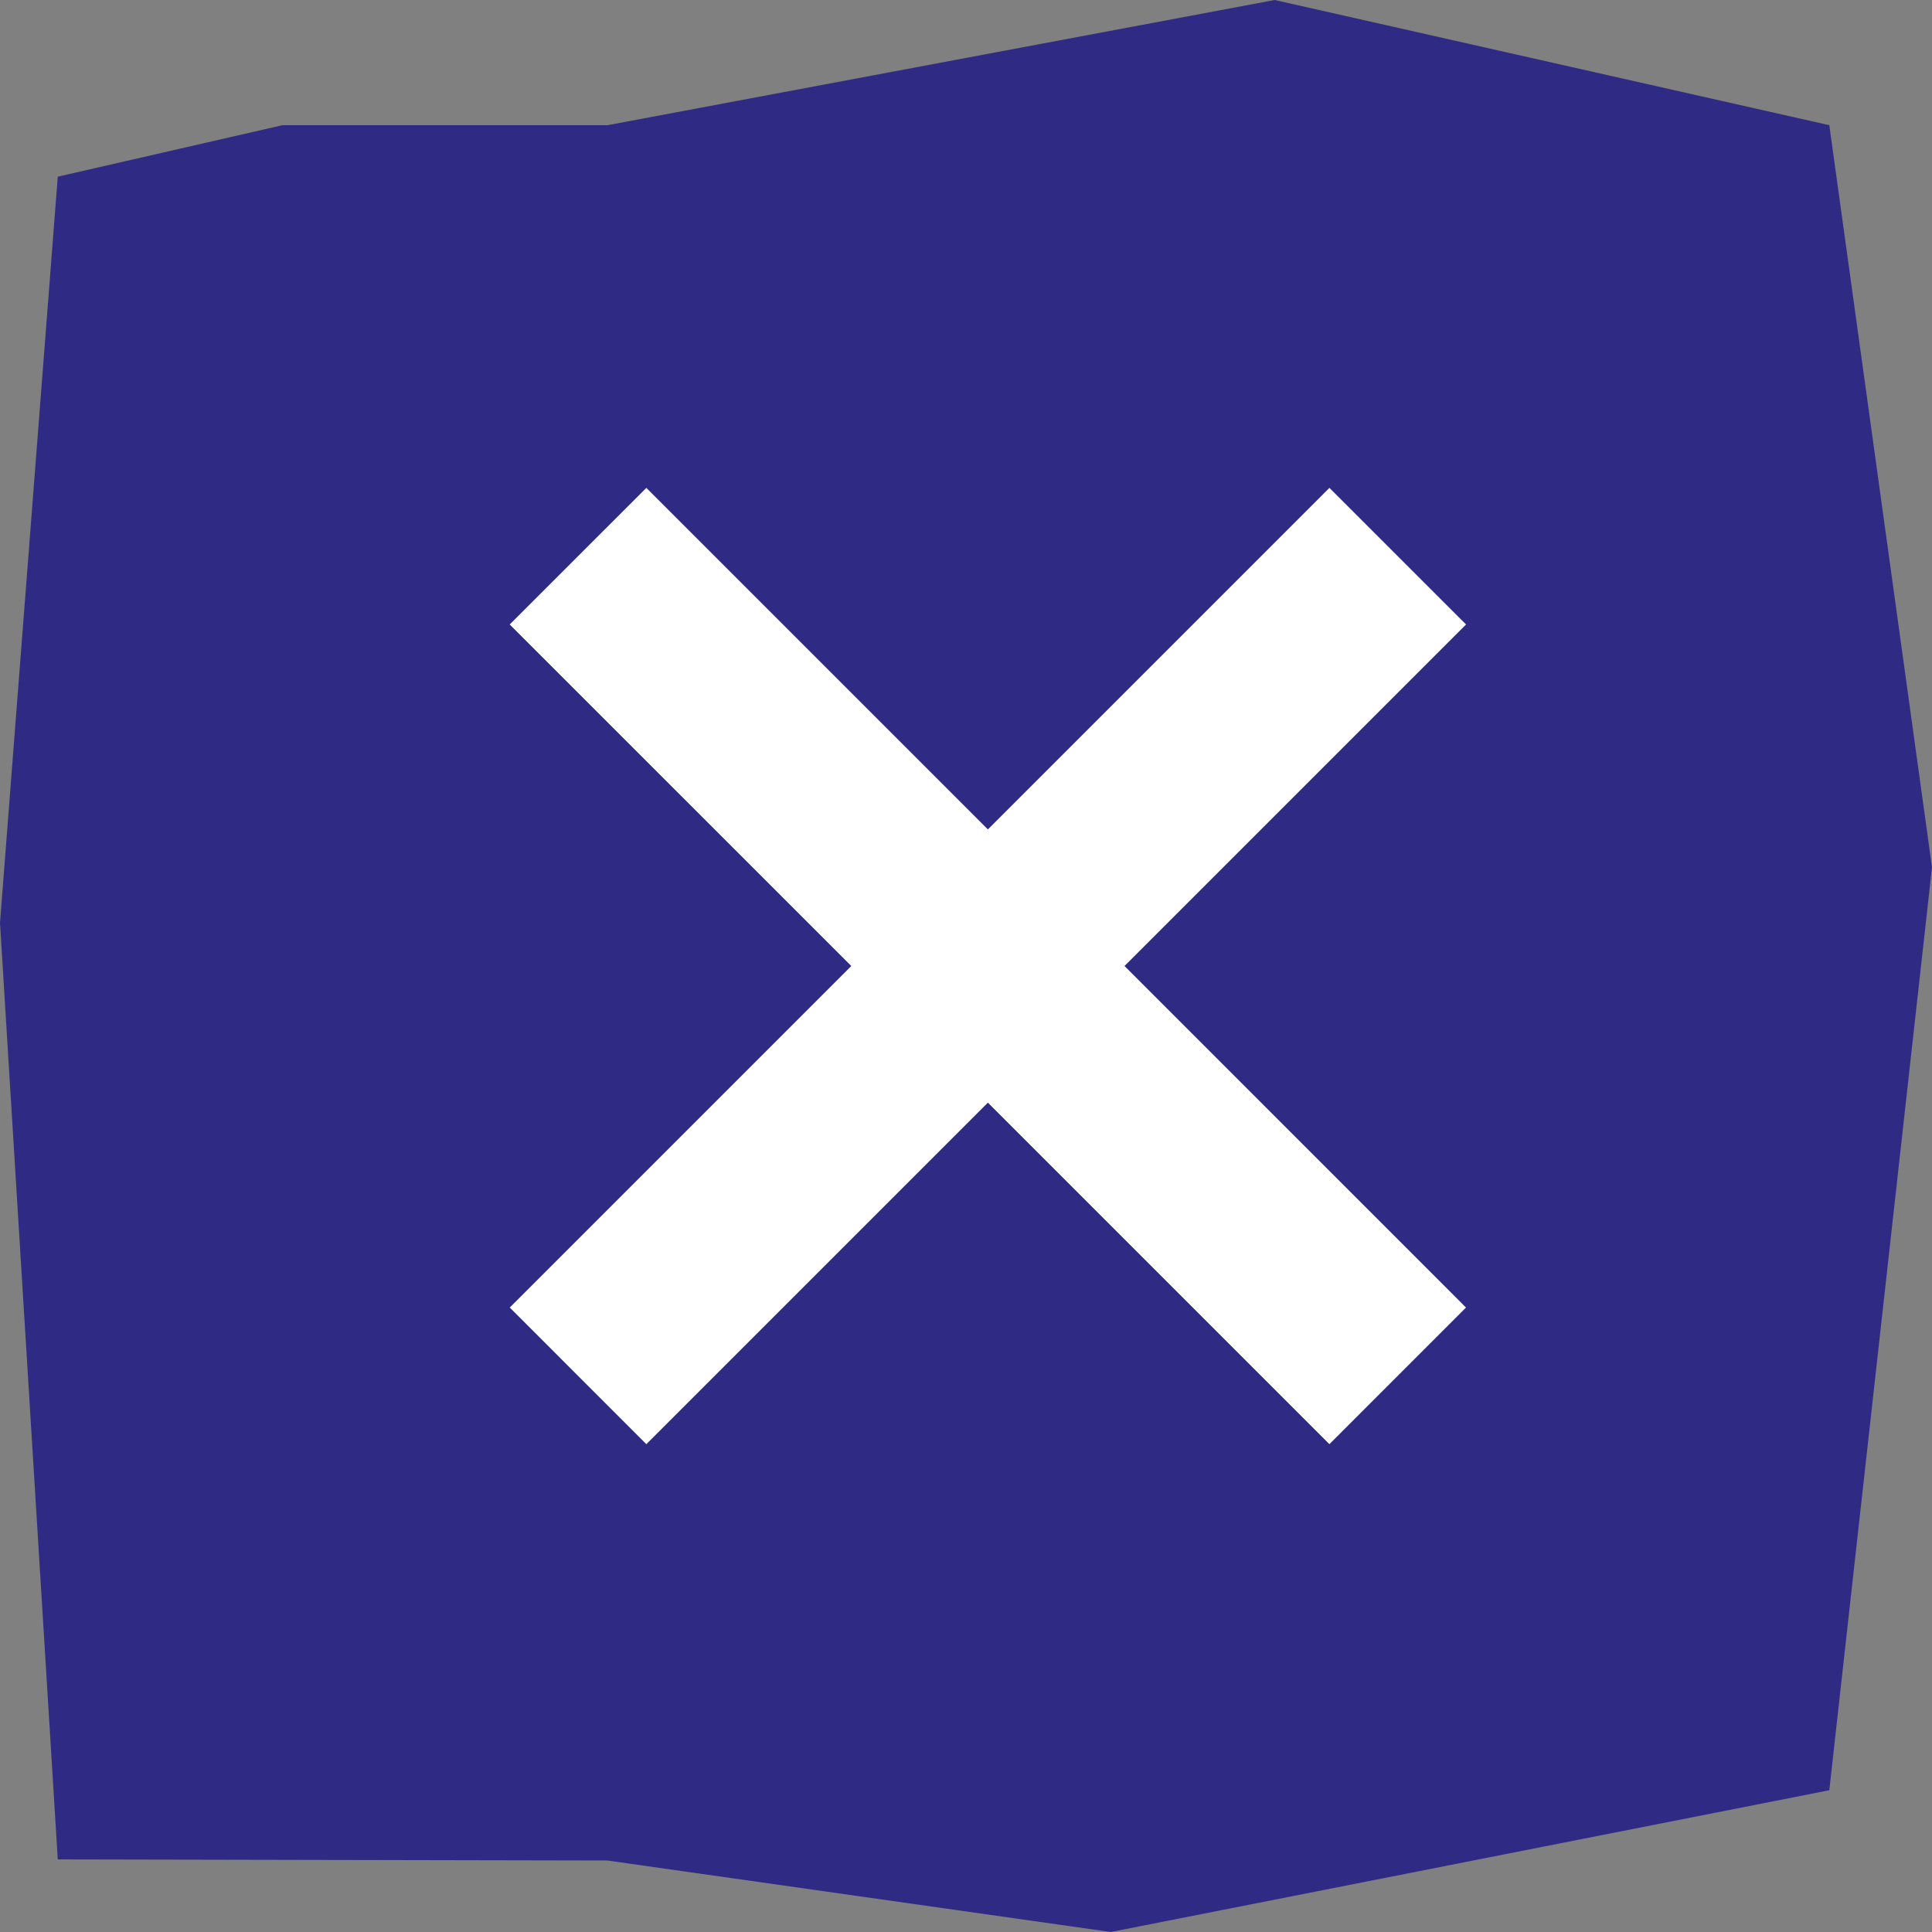
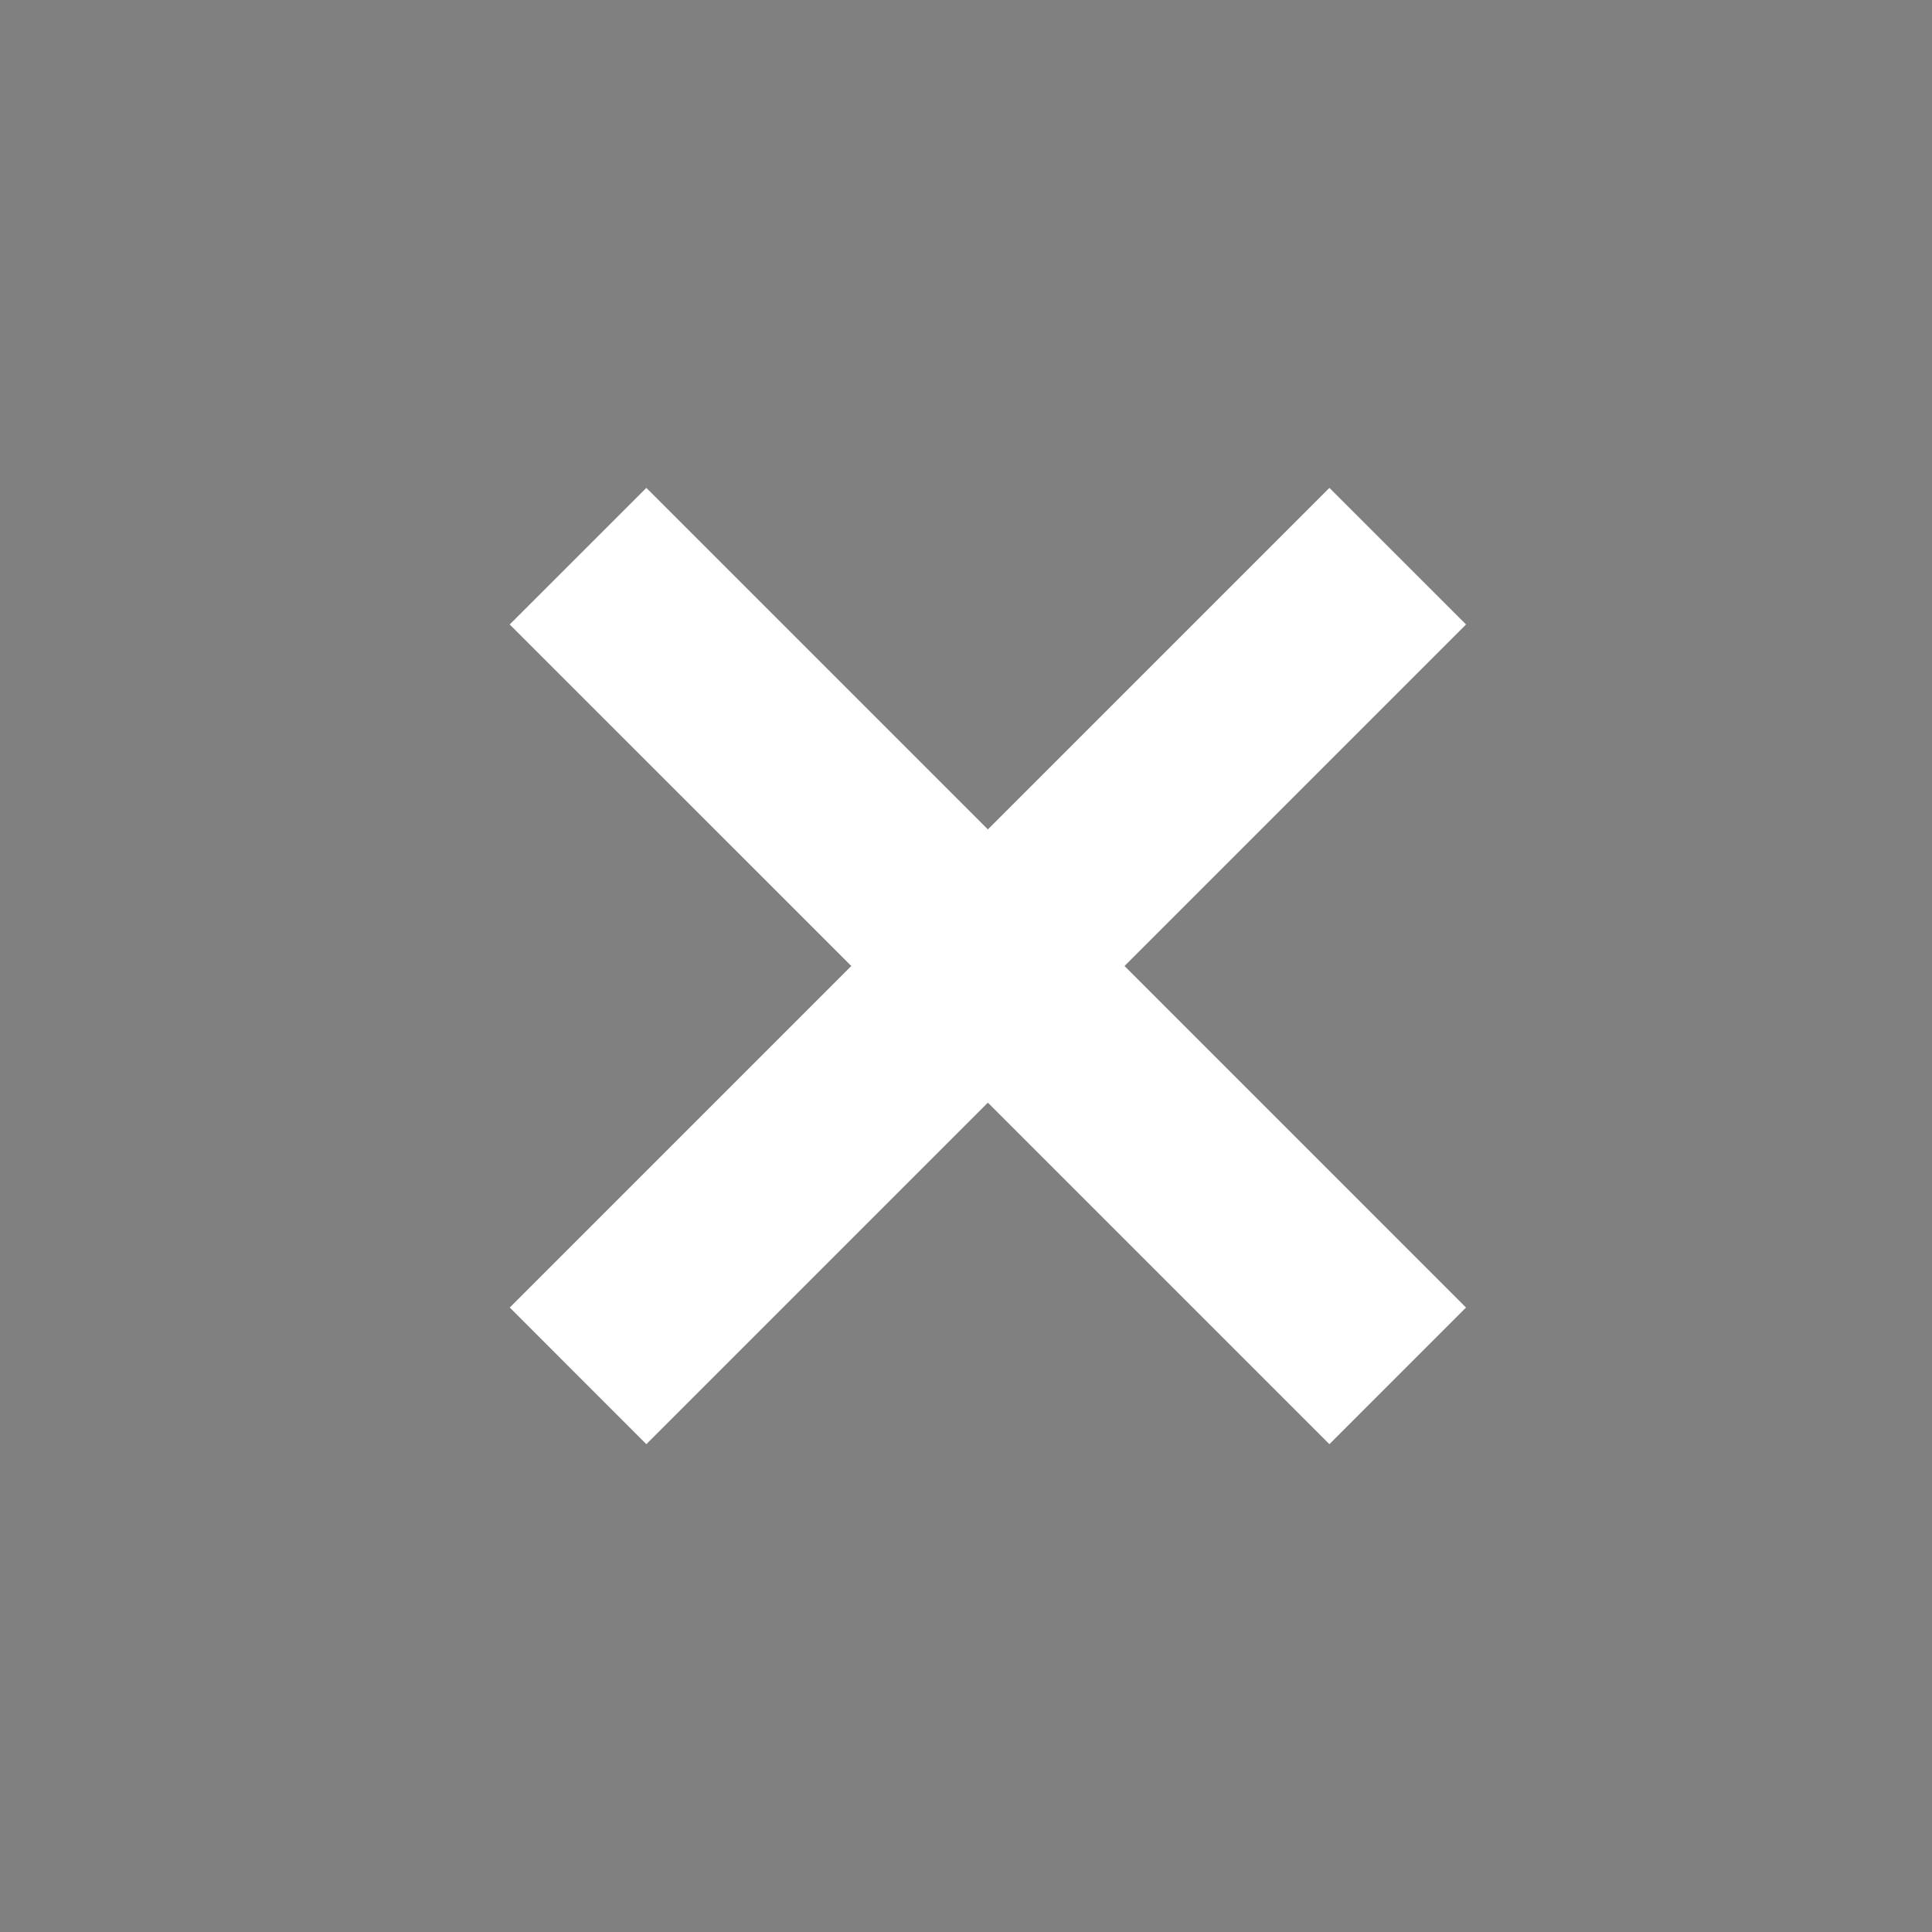
<svg xmlns="http://www.w3.org/2000/svg" width="40" height="40" viewBox="0 0 40 40" fill="none">
  <rect x="0" y="0" width="40" height="40" fill="#808080" stroke="none" />
-   <path d="M1.196 38.497L12.577 38.52L22.998 40L37.874 37.065L40 17.957L37.874 2.592L26.391 0L12.577 2.592H5.847L1.196 3.658L0 19.108L1.196 38.497Z" fill="#2F2B84" />
  <path d="M13.382 10.101L10.553 12.929L17.625 20L10.554 27.071L13.382 29.9L20.453 22.829L27.524 29.9L30.352 27.071L23.282 20L30.353 12.929L27.524 10.101L20.453 17.172L13.382 10.101Z" fill="white" />
</svg>